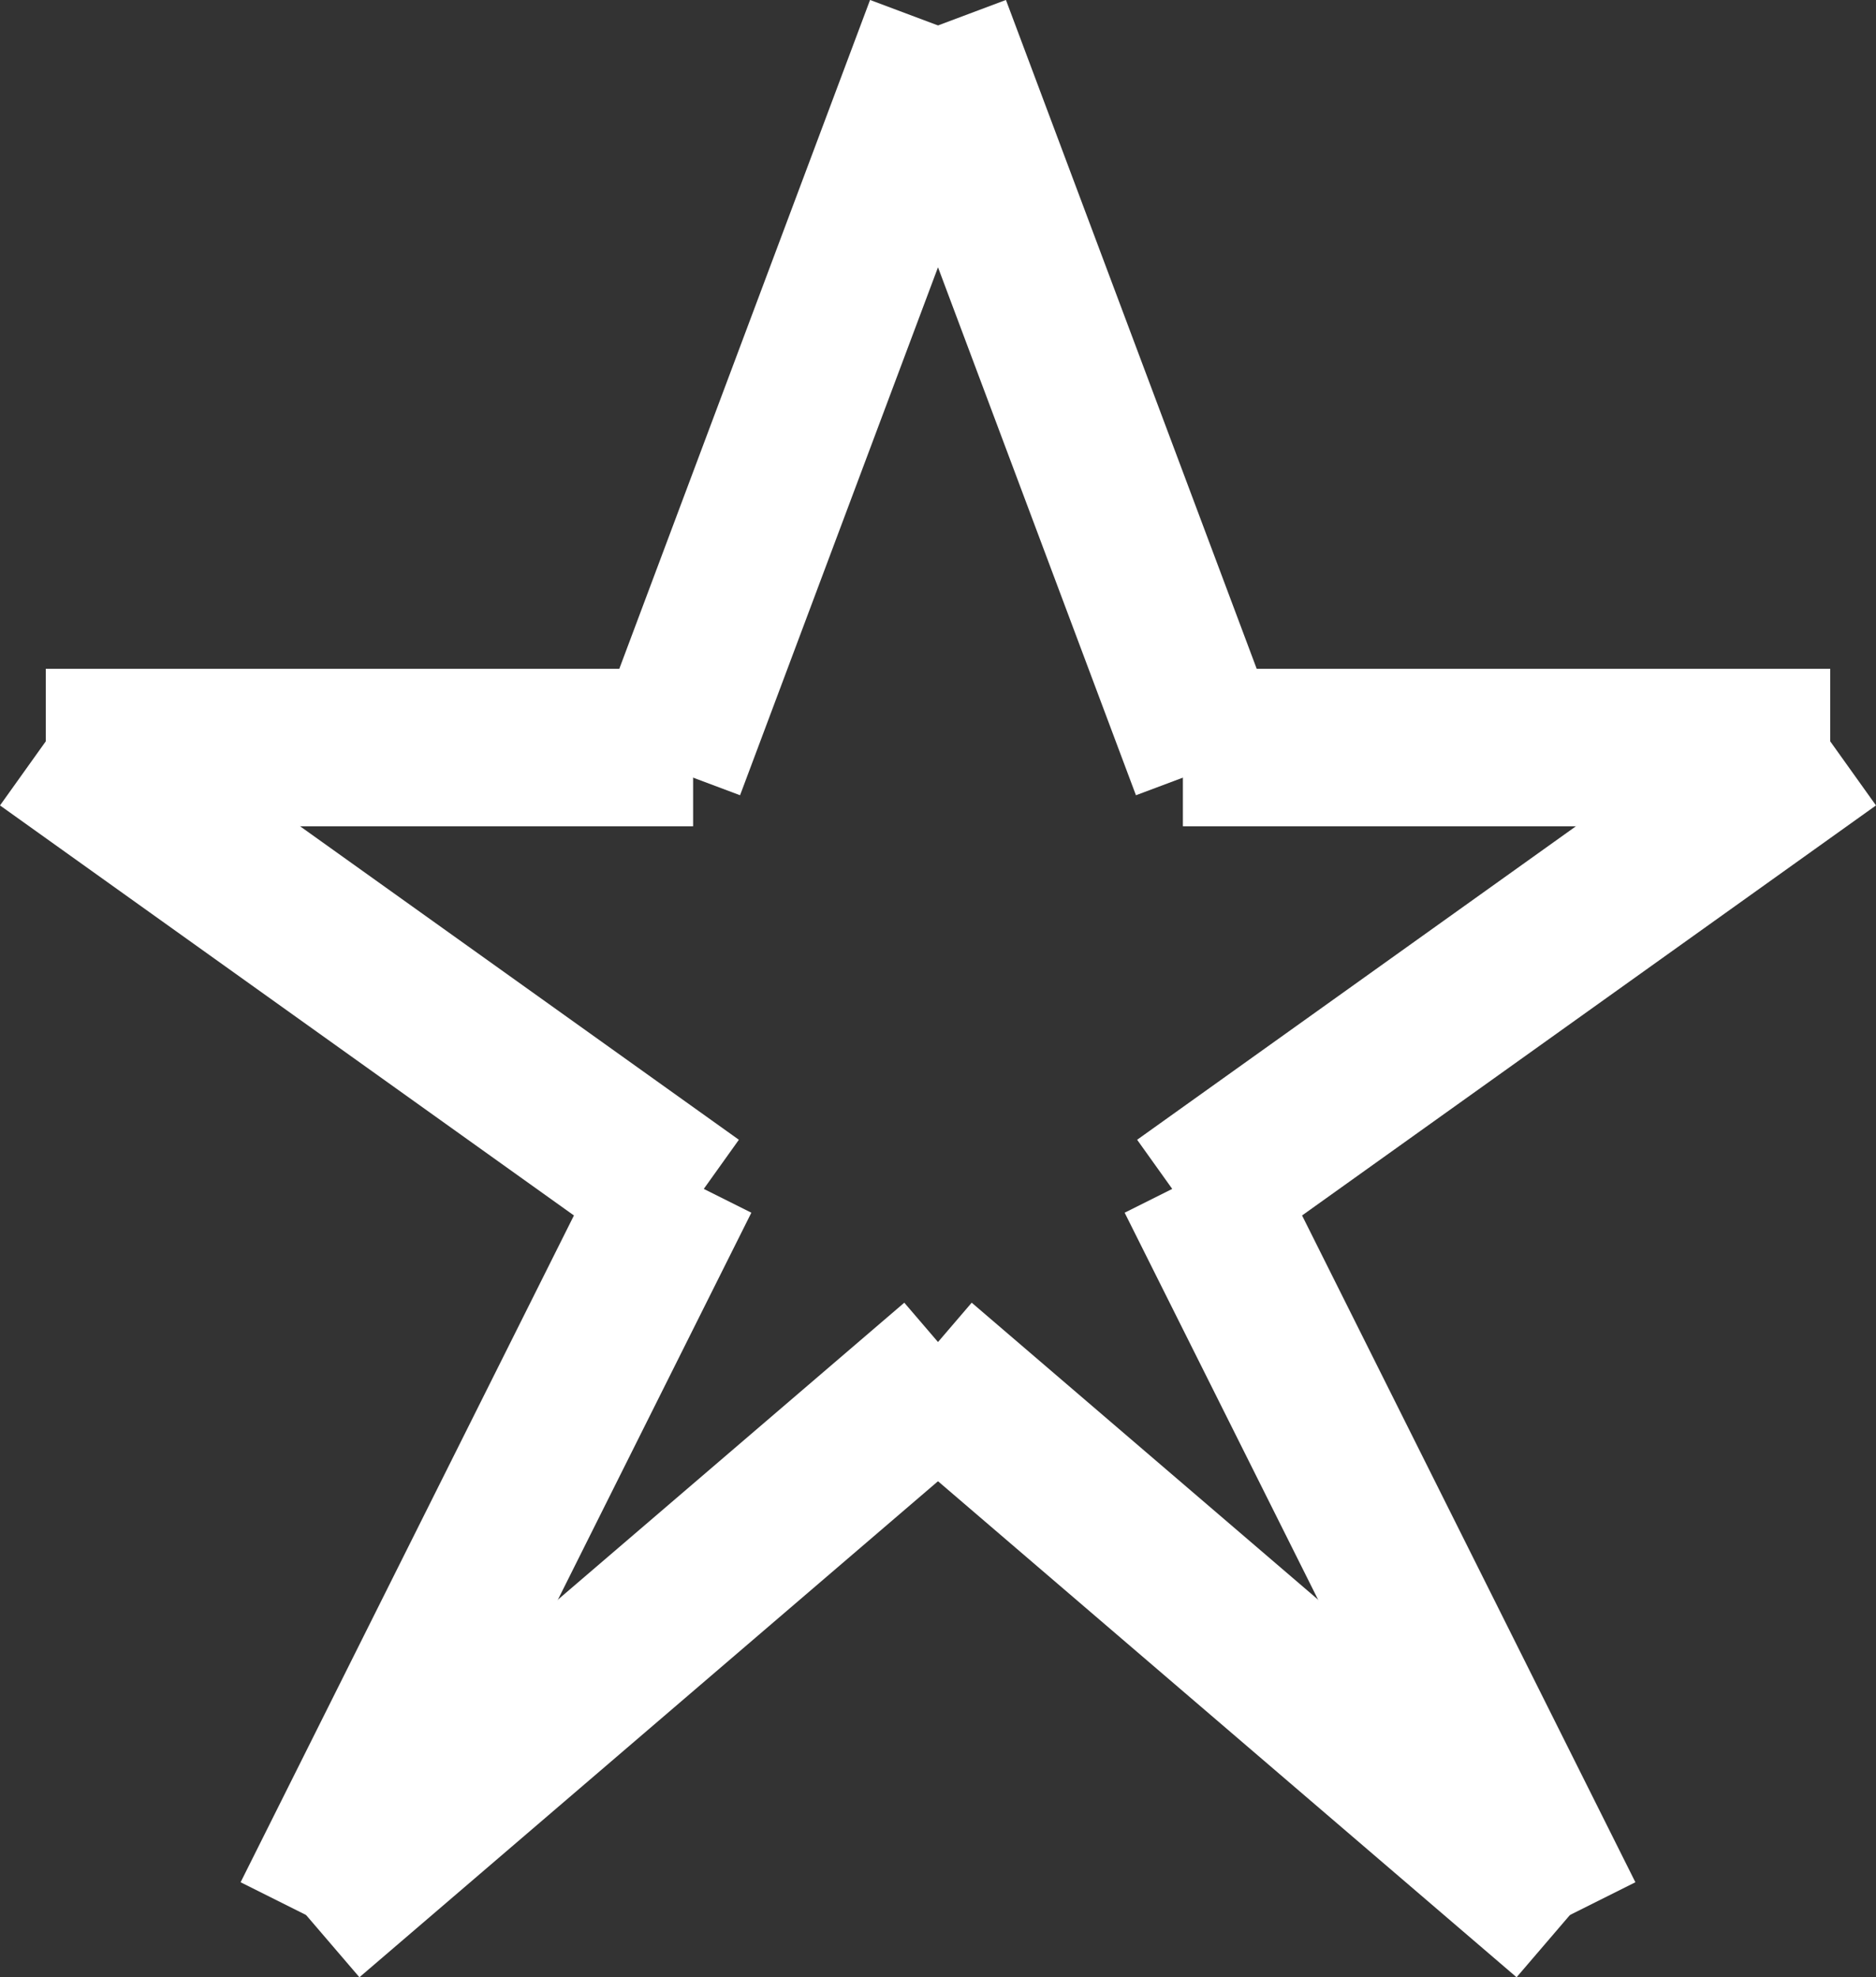
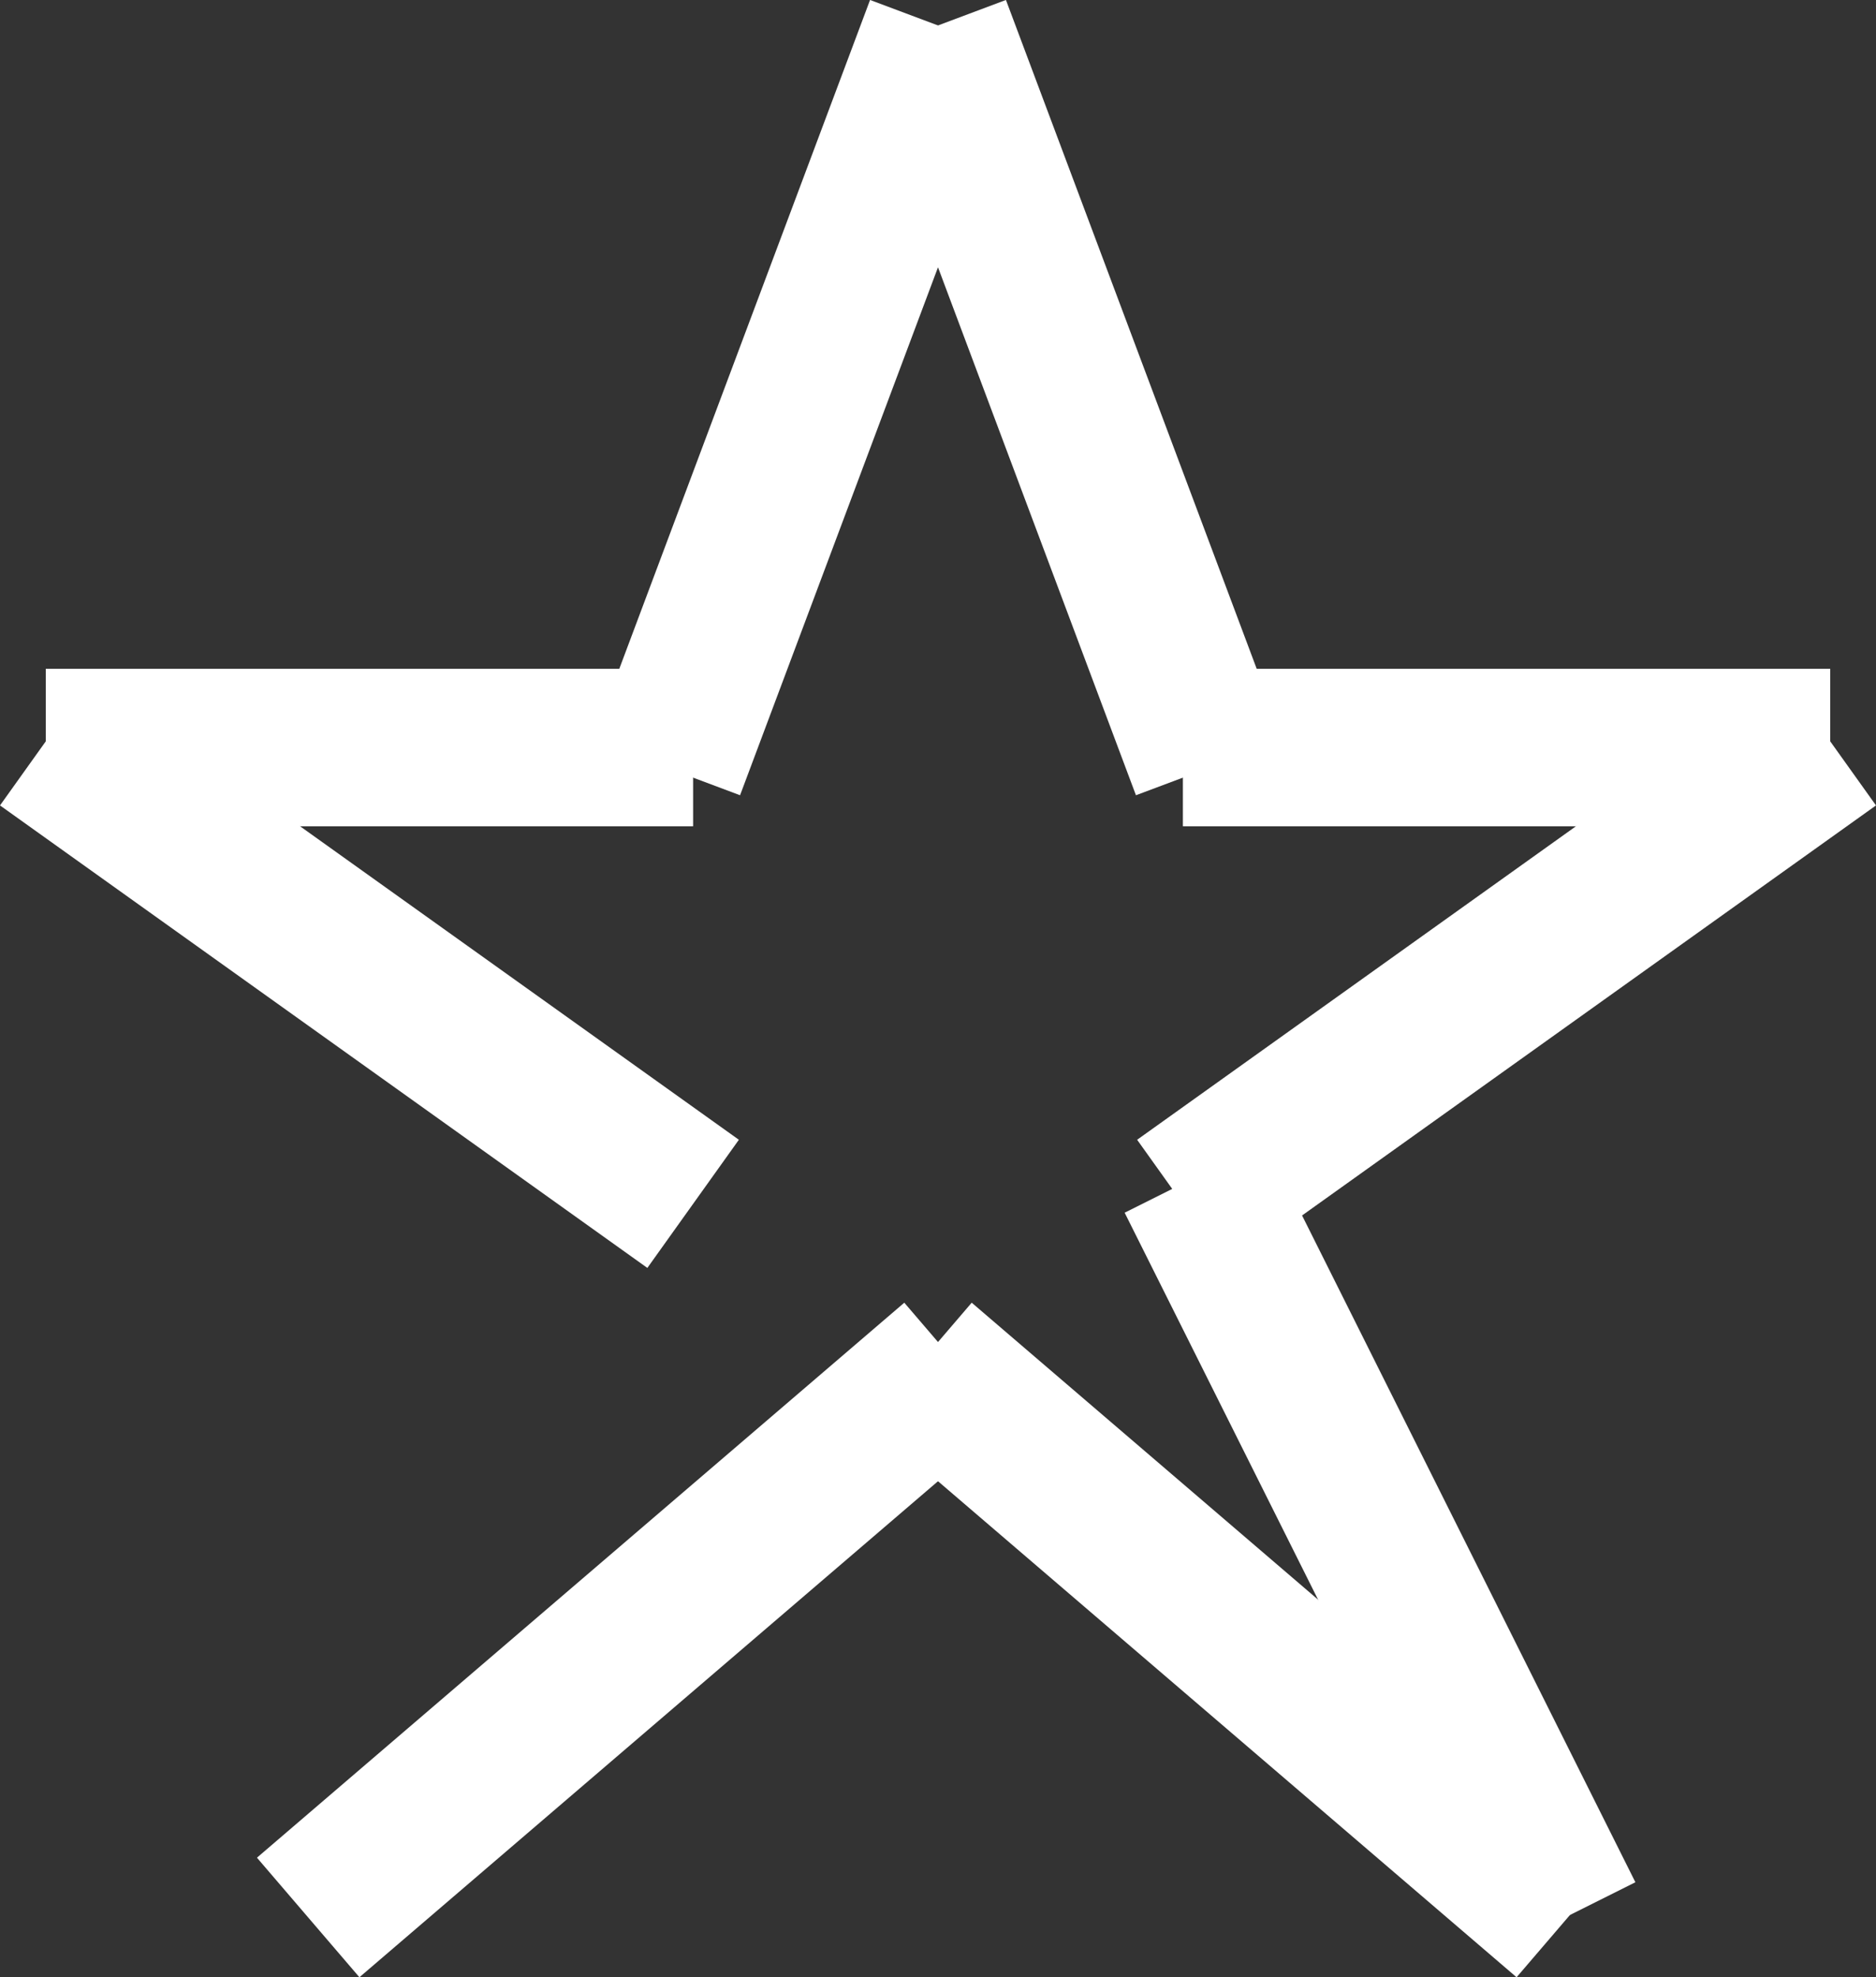
<svg xmlns="http://www.w3.org/2000/svg" width="17.872" height="18.833" viewBox="0 0 17.872 18.833">
  <rect x="0" y="0" width="17.872" height="18.833" fill="#333333" stroke="none" />
  <g transform="translate(-528.064 -262.237)">
    <line y1="7.048" x2="2.643" transform="translate(534.412 262.5)" fill="none" stroke="#fff" stroke-width="1.5" />
    <line x1="2.643" y1="7.048" transform="translate(536.945 262.5)" fill="none" stroke="#fff" stroke-width="1.5" />
    <line x2="6.167" transform="translate(539.333 269.357)" fill="none" stroke="#fff" stroke-width="1.5" />
    <line x2="6.167" transform="translate(528.5 269.357)" fill="none" stroke="#fff" stroke-width="1.5" />
    <line x2="6.167" y2="4.405" transform="translate(528.5 269.298)" fill="none" stroke="#fff" stroke-width="1.5" />
    <line x1="6.167" y2="4.405" transform="translate(539.333 269.298)" fill="none" stroke="#fff" stroke-width="1.5" />
    <line x2="3.524" y2="7.048" transform="translate(539.449 273.452)" fill="none" stroke="#fff" stroke-width="1.5" />
-     <line x1="3.524" y2="7.048" transform="translate(531.027 273.452)" fill="none" stroke="#fff" stroke-width="1.5" />
    <line y1="5.286" x2="6.167" transform="translate(531 275.214)" fill="none" stroke="#fff" stroke-width="1.5" />
    <line x2="6.167" y2="5.286" transform="translate(536.833 275.214)" fill="none" stroke="#fff" stroke-width="1.5" />
  </g>
</svg>